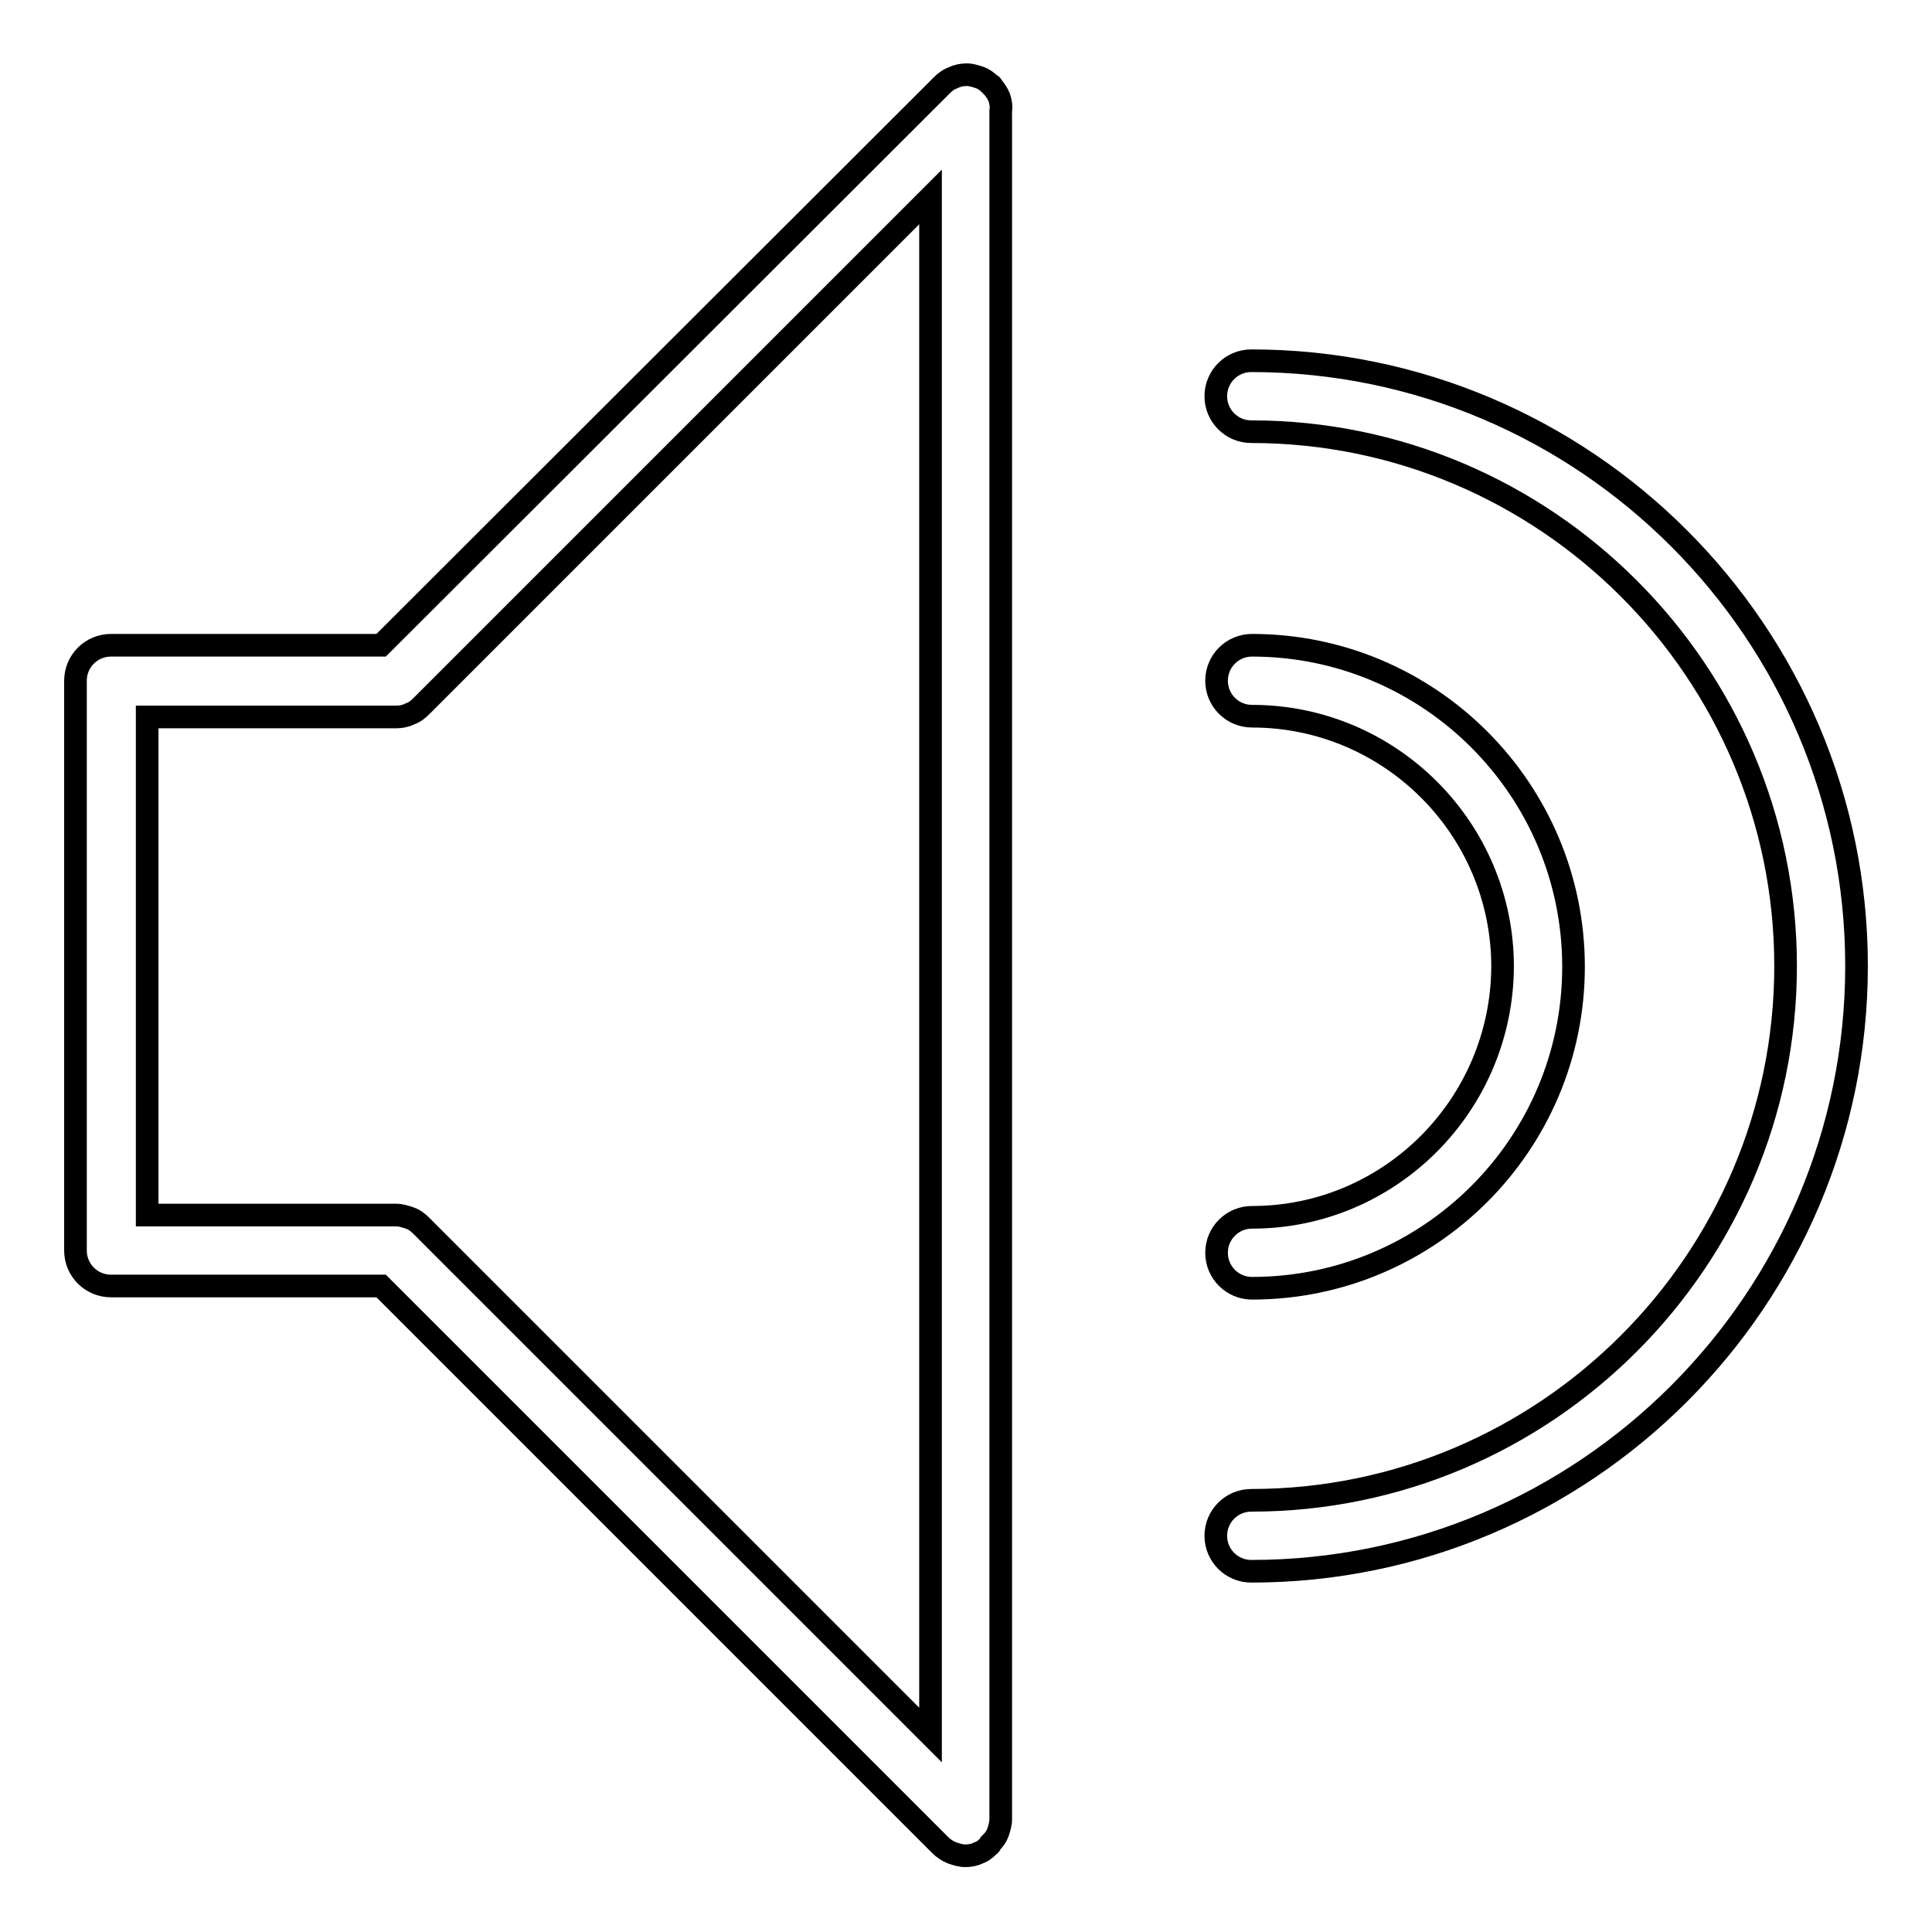
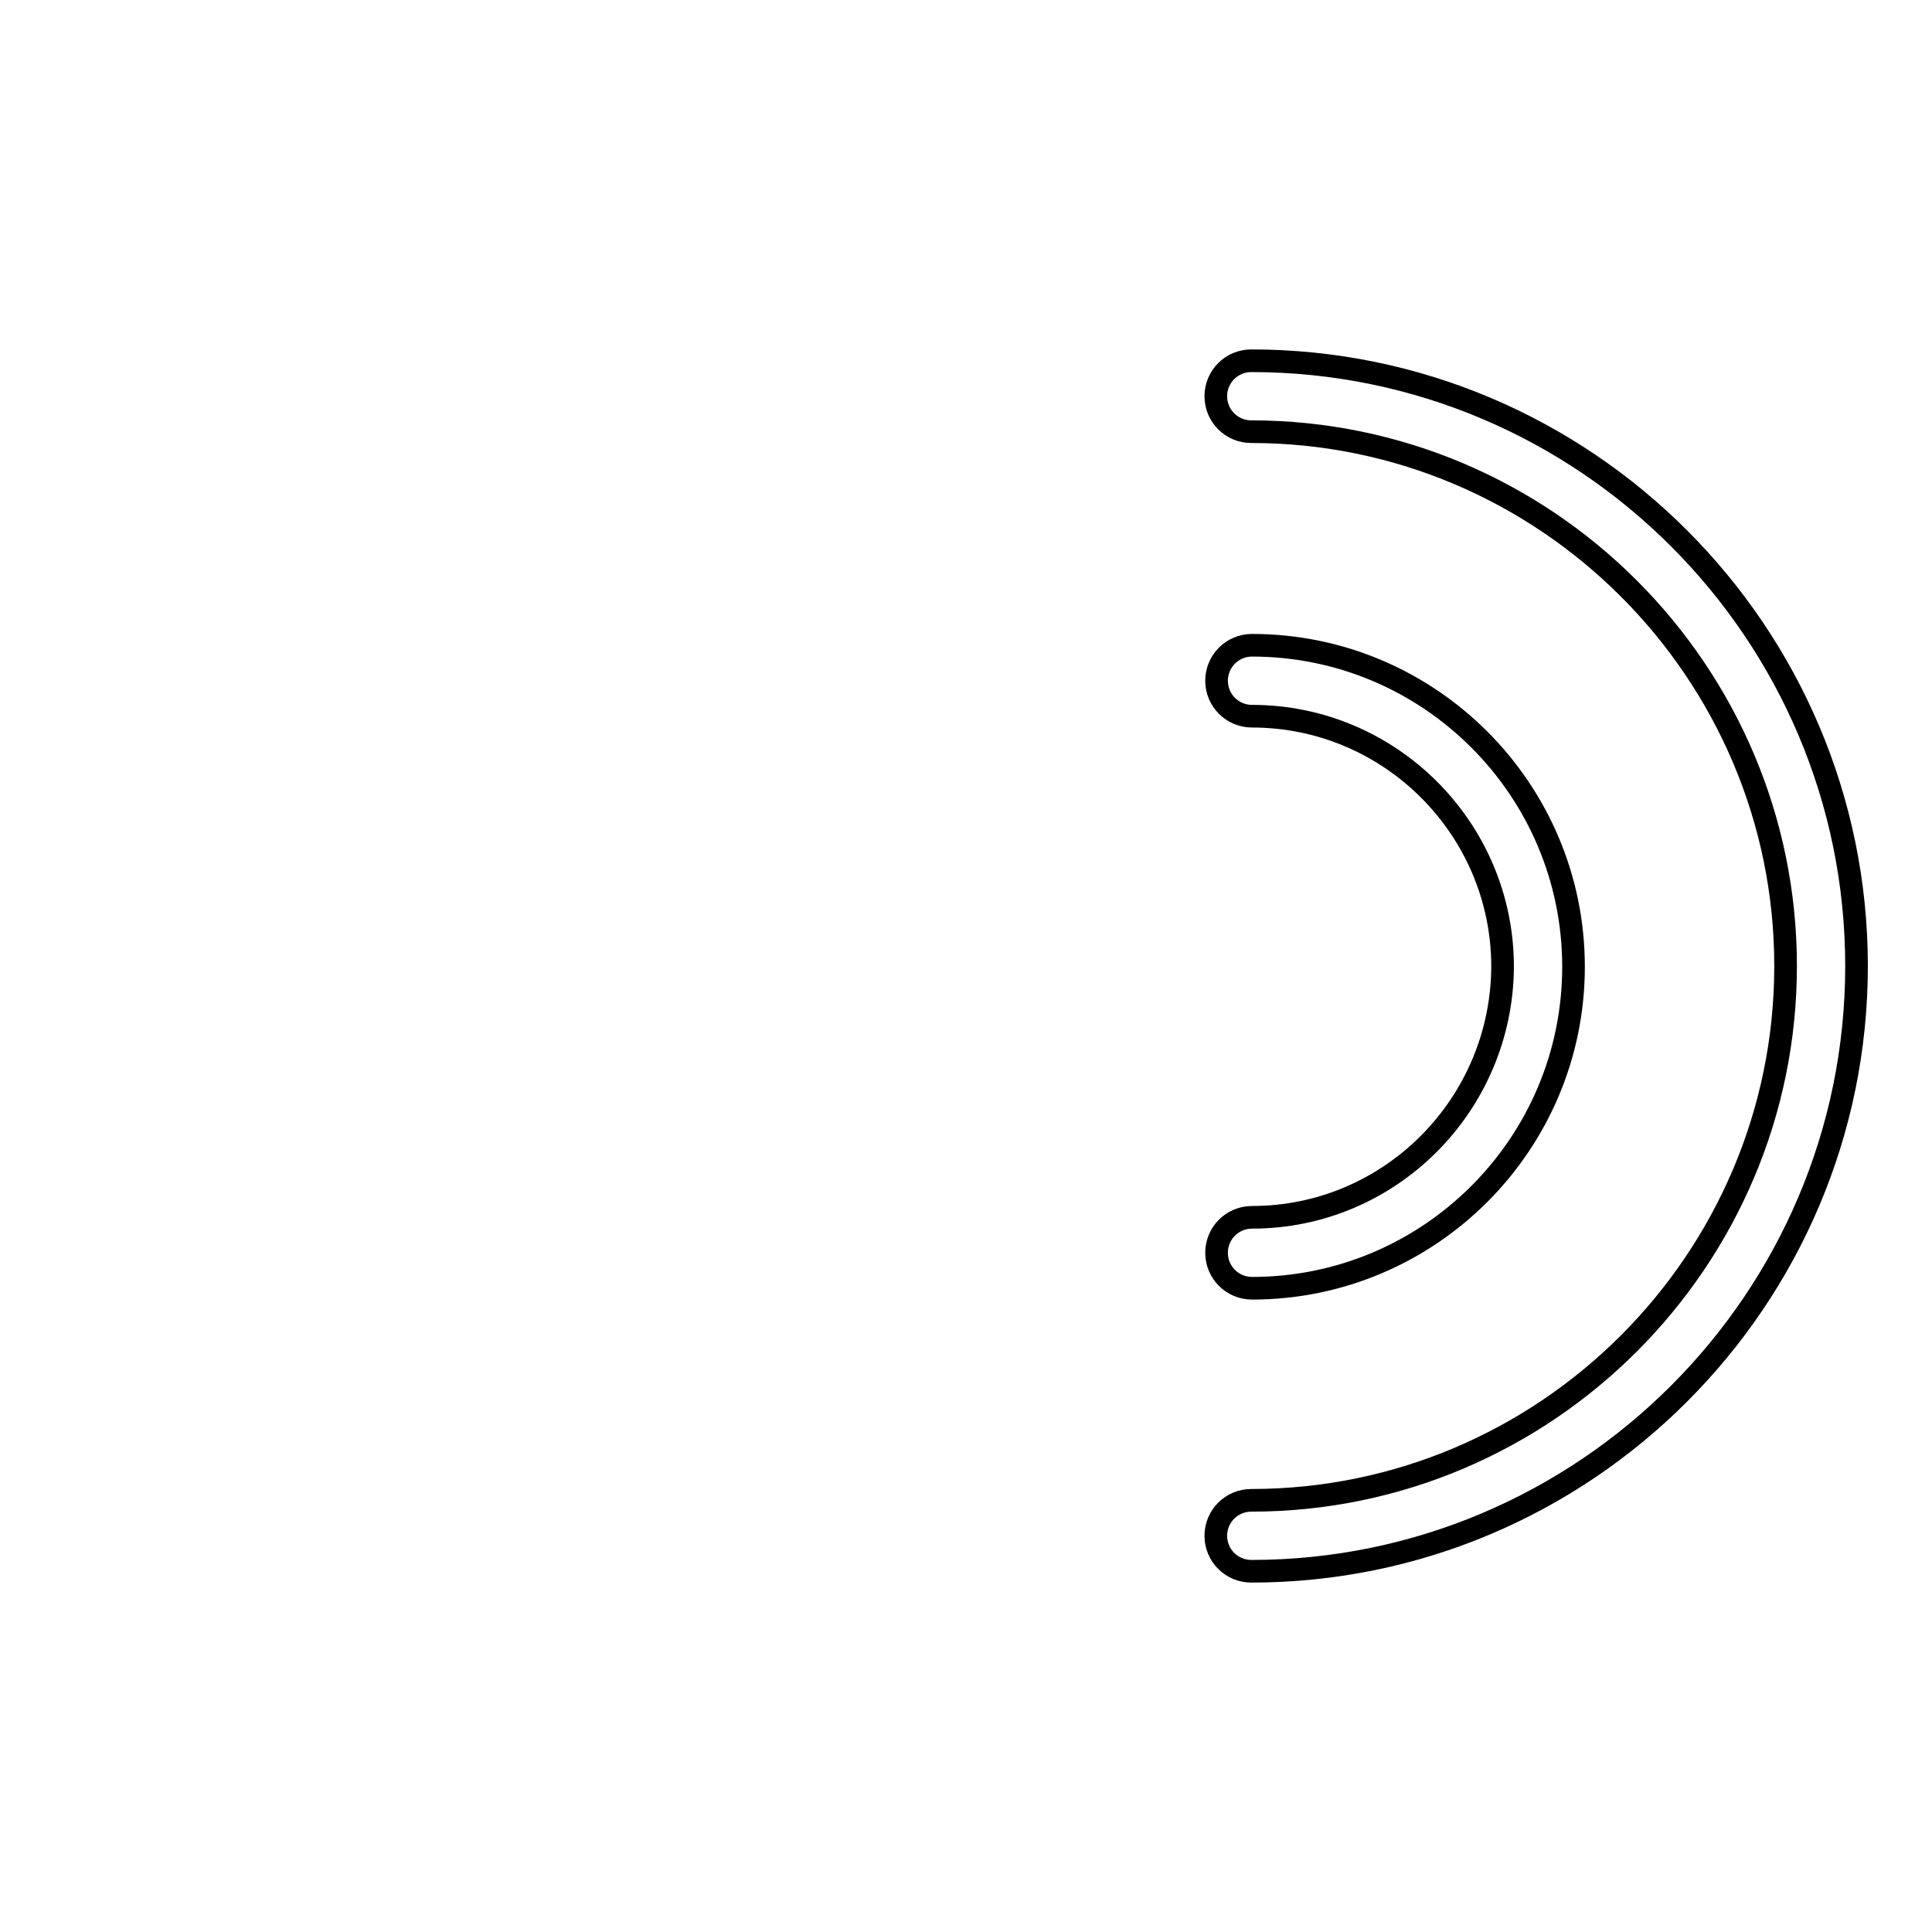
<svg xmlns="http://www.w3.org/2000/svg" version="1.1" x="0px" y="0px" viewBox="0 0 256 256" enable-background="new 0 0 256 256" xml:space="preserve">
  <g>
    <g>
-       <path stroke-width="3" fill-opacity="0" stroke="#000000" d="M132.4,12.9c-0.2-0.5-0.5-0.9-0.8-1.3c-0.1-0.1-0.1-0.2-0.2-0.3c0,0-0.1-0.1-0.2-0.1c-0.4-0.4-0.8-0.7-1.3-0.9c-0.6-0.2-1.2-0.4-1.8-0.4l0,0h0c-0.6,0-1.2,0.1-1.8,0.4c-0.6,0.2-1.1,0.6-1.5,1L50.5,85.5H14.7c-2.6,0-4.7,2.1-4.7,4.7v75.5c0,2.6,2.1,4.7,4.7,4.7h35.8l74.1,74.1c0.4,0.4,1,0.8,1.5,1c0.6,0.2,1.2,0.4,1.8,0.4c0.6,0,1.2-0.1,1.8-0.4c0.6-0.2,1-0.6,1.4-1c0,0,0.1,0,0.1-0.1c0.1-0.1,0.1-0.1,0.1-0.2c0.4-0.4,0.7-0.8,0.9-1.3c0.2-0.6,0.4-1.2,0.4-1.8V14.7C132.7,14.1,132.6,13.5,132.4,12.9z M54.3,161.4c-0.6-0.2-1.2-0.4-1.8-0.4h-33V95h33c0.6,0,1.2-0.1,1.8-0.4c0.6-0.2,1.1-0.6,1.5-1l67.5-67.5v203.8l-67.5-67.5C55.4,162,54.9,161.6,54.3,161.4z" />
      <path stroke-width="3" fill-opacity="0" stroke="#000000" d="M165.8,47.8c-2.6,0-4.7,2.1-4.7,4.7c0,2.6,2.1,4.7,4.7,4.7c39,0,70.8,31.8,70.8,70.8c0,39-31.8,70.8-70.8,70.8c-2.6,0-4.7,2.1-4.7,4.7c0,2.6,2.1,4.7,4.7,4.7c44.2,0,80.2-36,80.2-80.2S210,47.8,165.8,47.8z" />
      <path stroke-width="3" fill-opacity="0" stroke="#000000" d="M165.9,161.3c-2.6,0-4.7,2.1-4.7,4.7c0,2.6,2.1,4.7,4.7,4.7c23.5,0,42.6-19.1,42.6-42.6s-19.1-42.6-42.6-42.6c-2.6,0-4.7,2.1-4.7,4.7c0,2.6,2.1,4.7,4.7,4.7c18.3,0,33.2,14.9,33.2,33.2C199,146.4,184.2,161.3,165.9,161.3z" />
    </g>
  </g>
</svg>